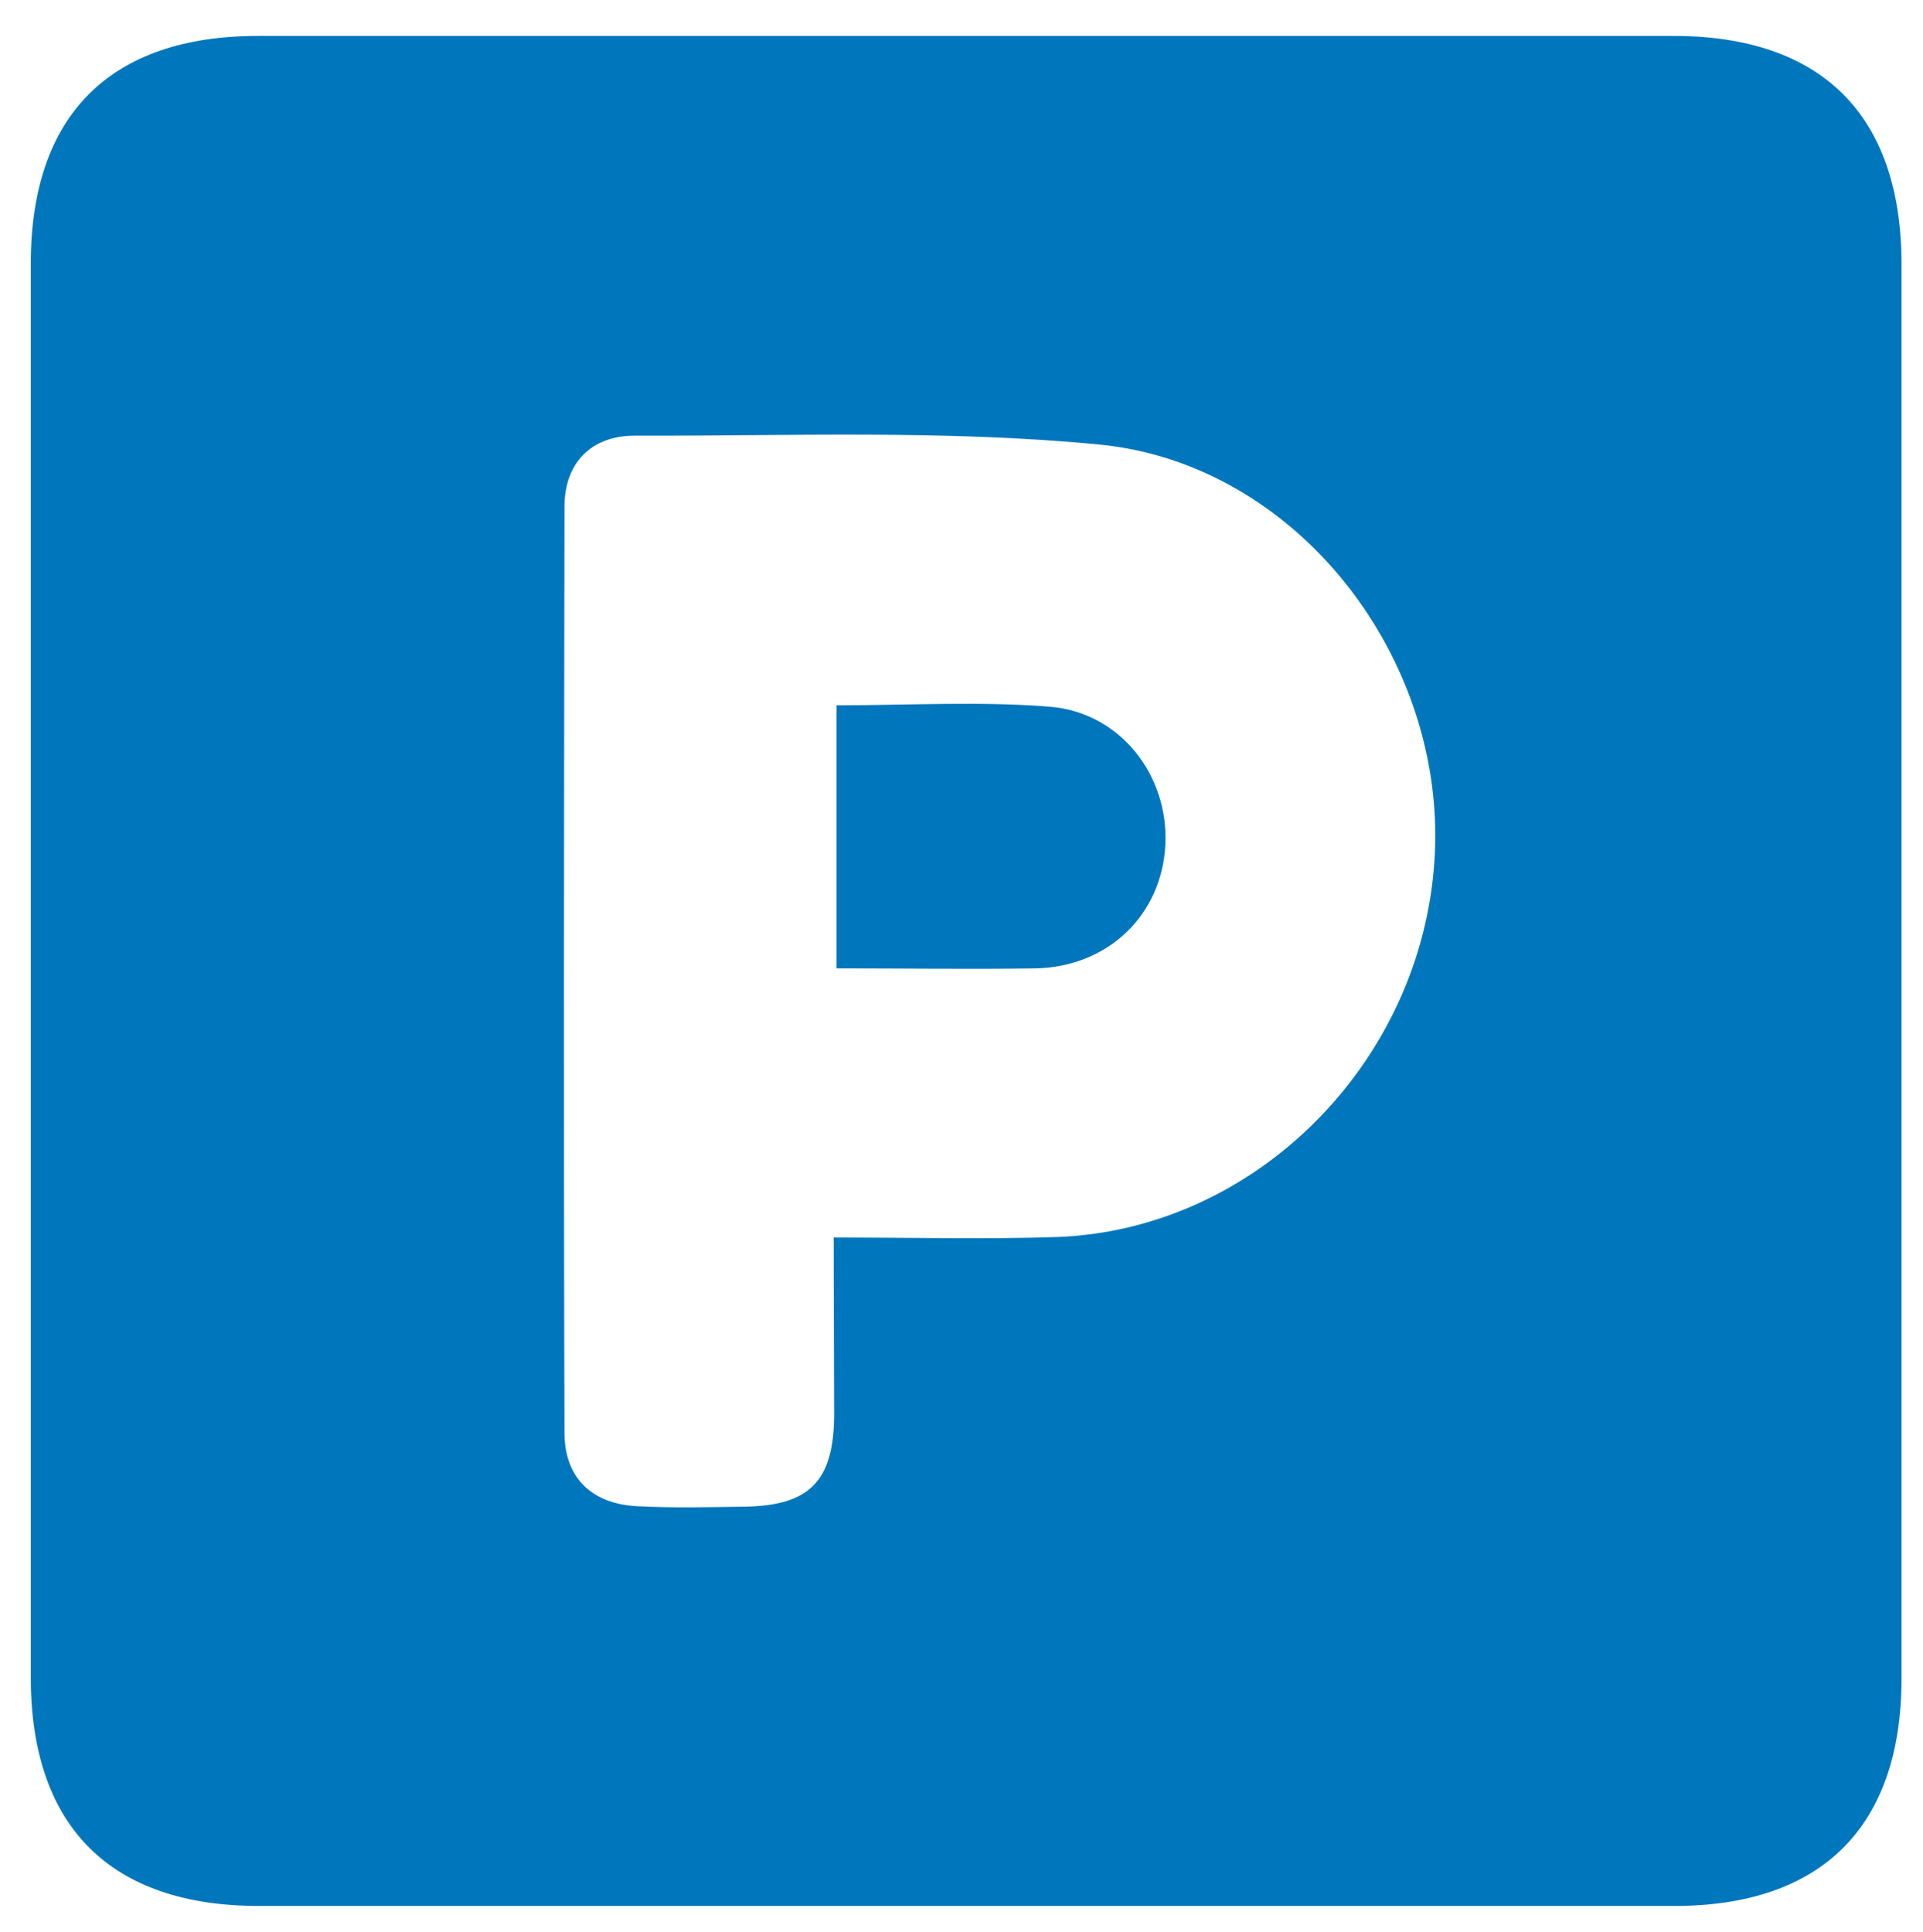
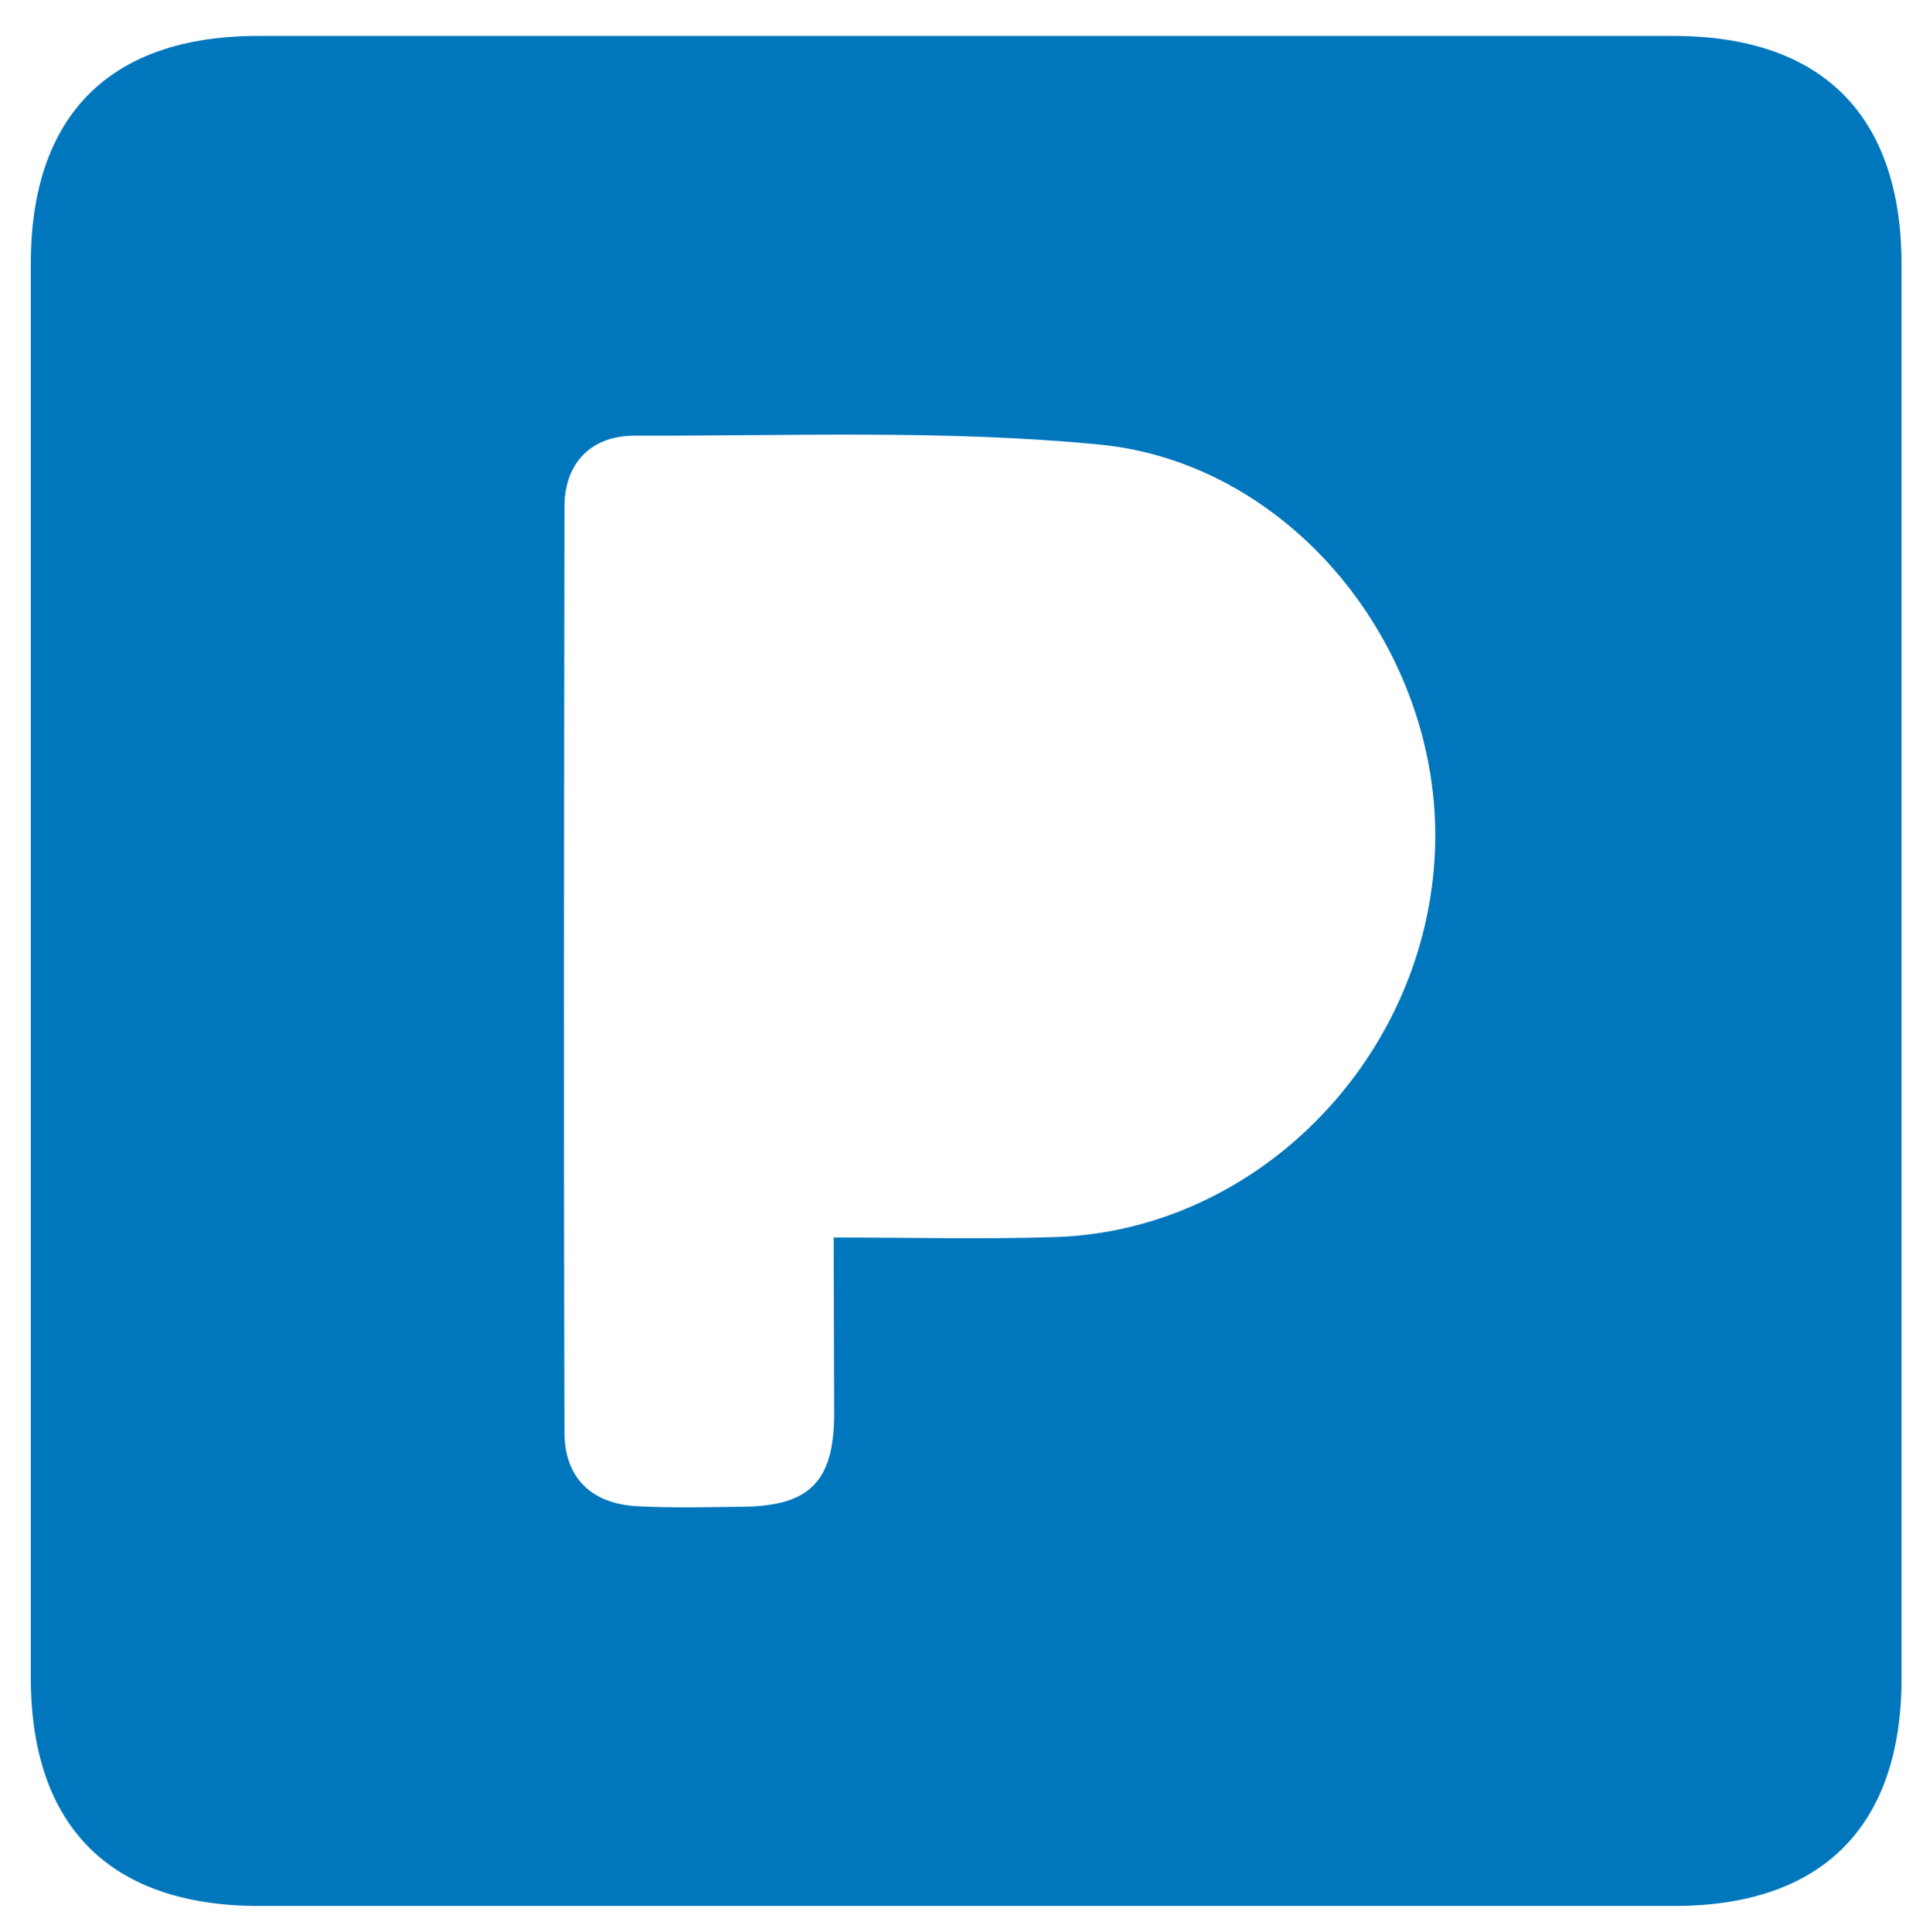
<svg xmlns="http://www.w3.org/2000/svg" version="1.1" id="Layer_1" x="0px" y="0px" viewBox="0 0 412.2 414.2" style="enable-background:new 0 0 412.2 414.2;" xml:space="preserve">
  <style type="text/css">
	.st0{fill:#0077BD;}
</style>
  <g>
    <path class="st0" d="M207.2,408.6c-50.6,0-101.1,0-151.7,0c-31.8,0-48.8-17-48.9-48.7c0-101.1,0-202.3,0-303.4   c0-31.8,17-48.8,48.7-48.8c101.1,0,202.3,0,303.4,0c31.8,0,48.8,17,48.9,48.7c0,101.1,0,202.3,0,303.4c0,31.8-17.1,48.8-48.7,48.8   C308.3,408.6,257.7,408.6,207.2,408.6z M178.7,265.3c16.6,0,32.1,0.4,47.6-0.1c42.6-1.4,78.5-37.3,81.2-81   c2.7-43-29.4-84.8-71.9-88.9c-33-3.2-66.4-1.8-99.6-1.9c-9.1,0-15,5.7-15,15.2c-0.1,66.2-0.2,132.3,0,198.5   c0,9.7,5.8,15.3,15.6,15.8c7.6,0.4,15.2,0.2,22.9,0.1c14-0.2,19.2-5.4,19.3-19.6C178.8,291.1,178.7,278.7,178.7,265.3z" />
-     <path class="st0" d="M179.3,207.6c0-19.3,0-37.4,0-56.4c15.5,0,30.7-0.9,45.7,0.3c15.1,1.2,25.5,14.7,24.8,29.5   c-0.7,15-12.1,26.2-27.7,26.6C208,207.8,193.9,207.6,179.3,207.6z" />
  </g>
</svg>